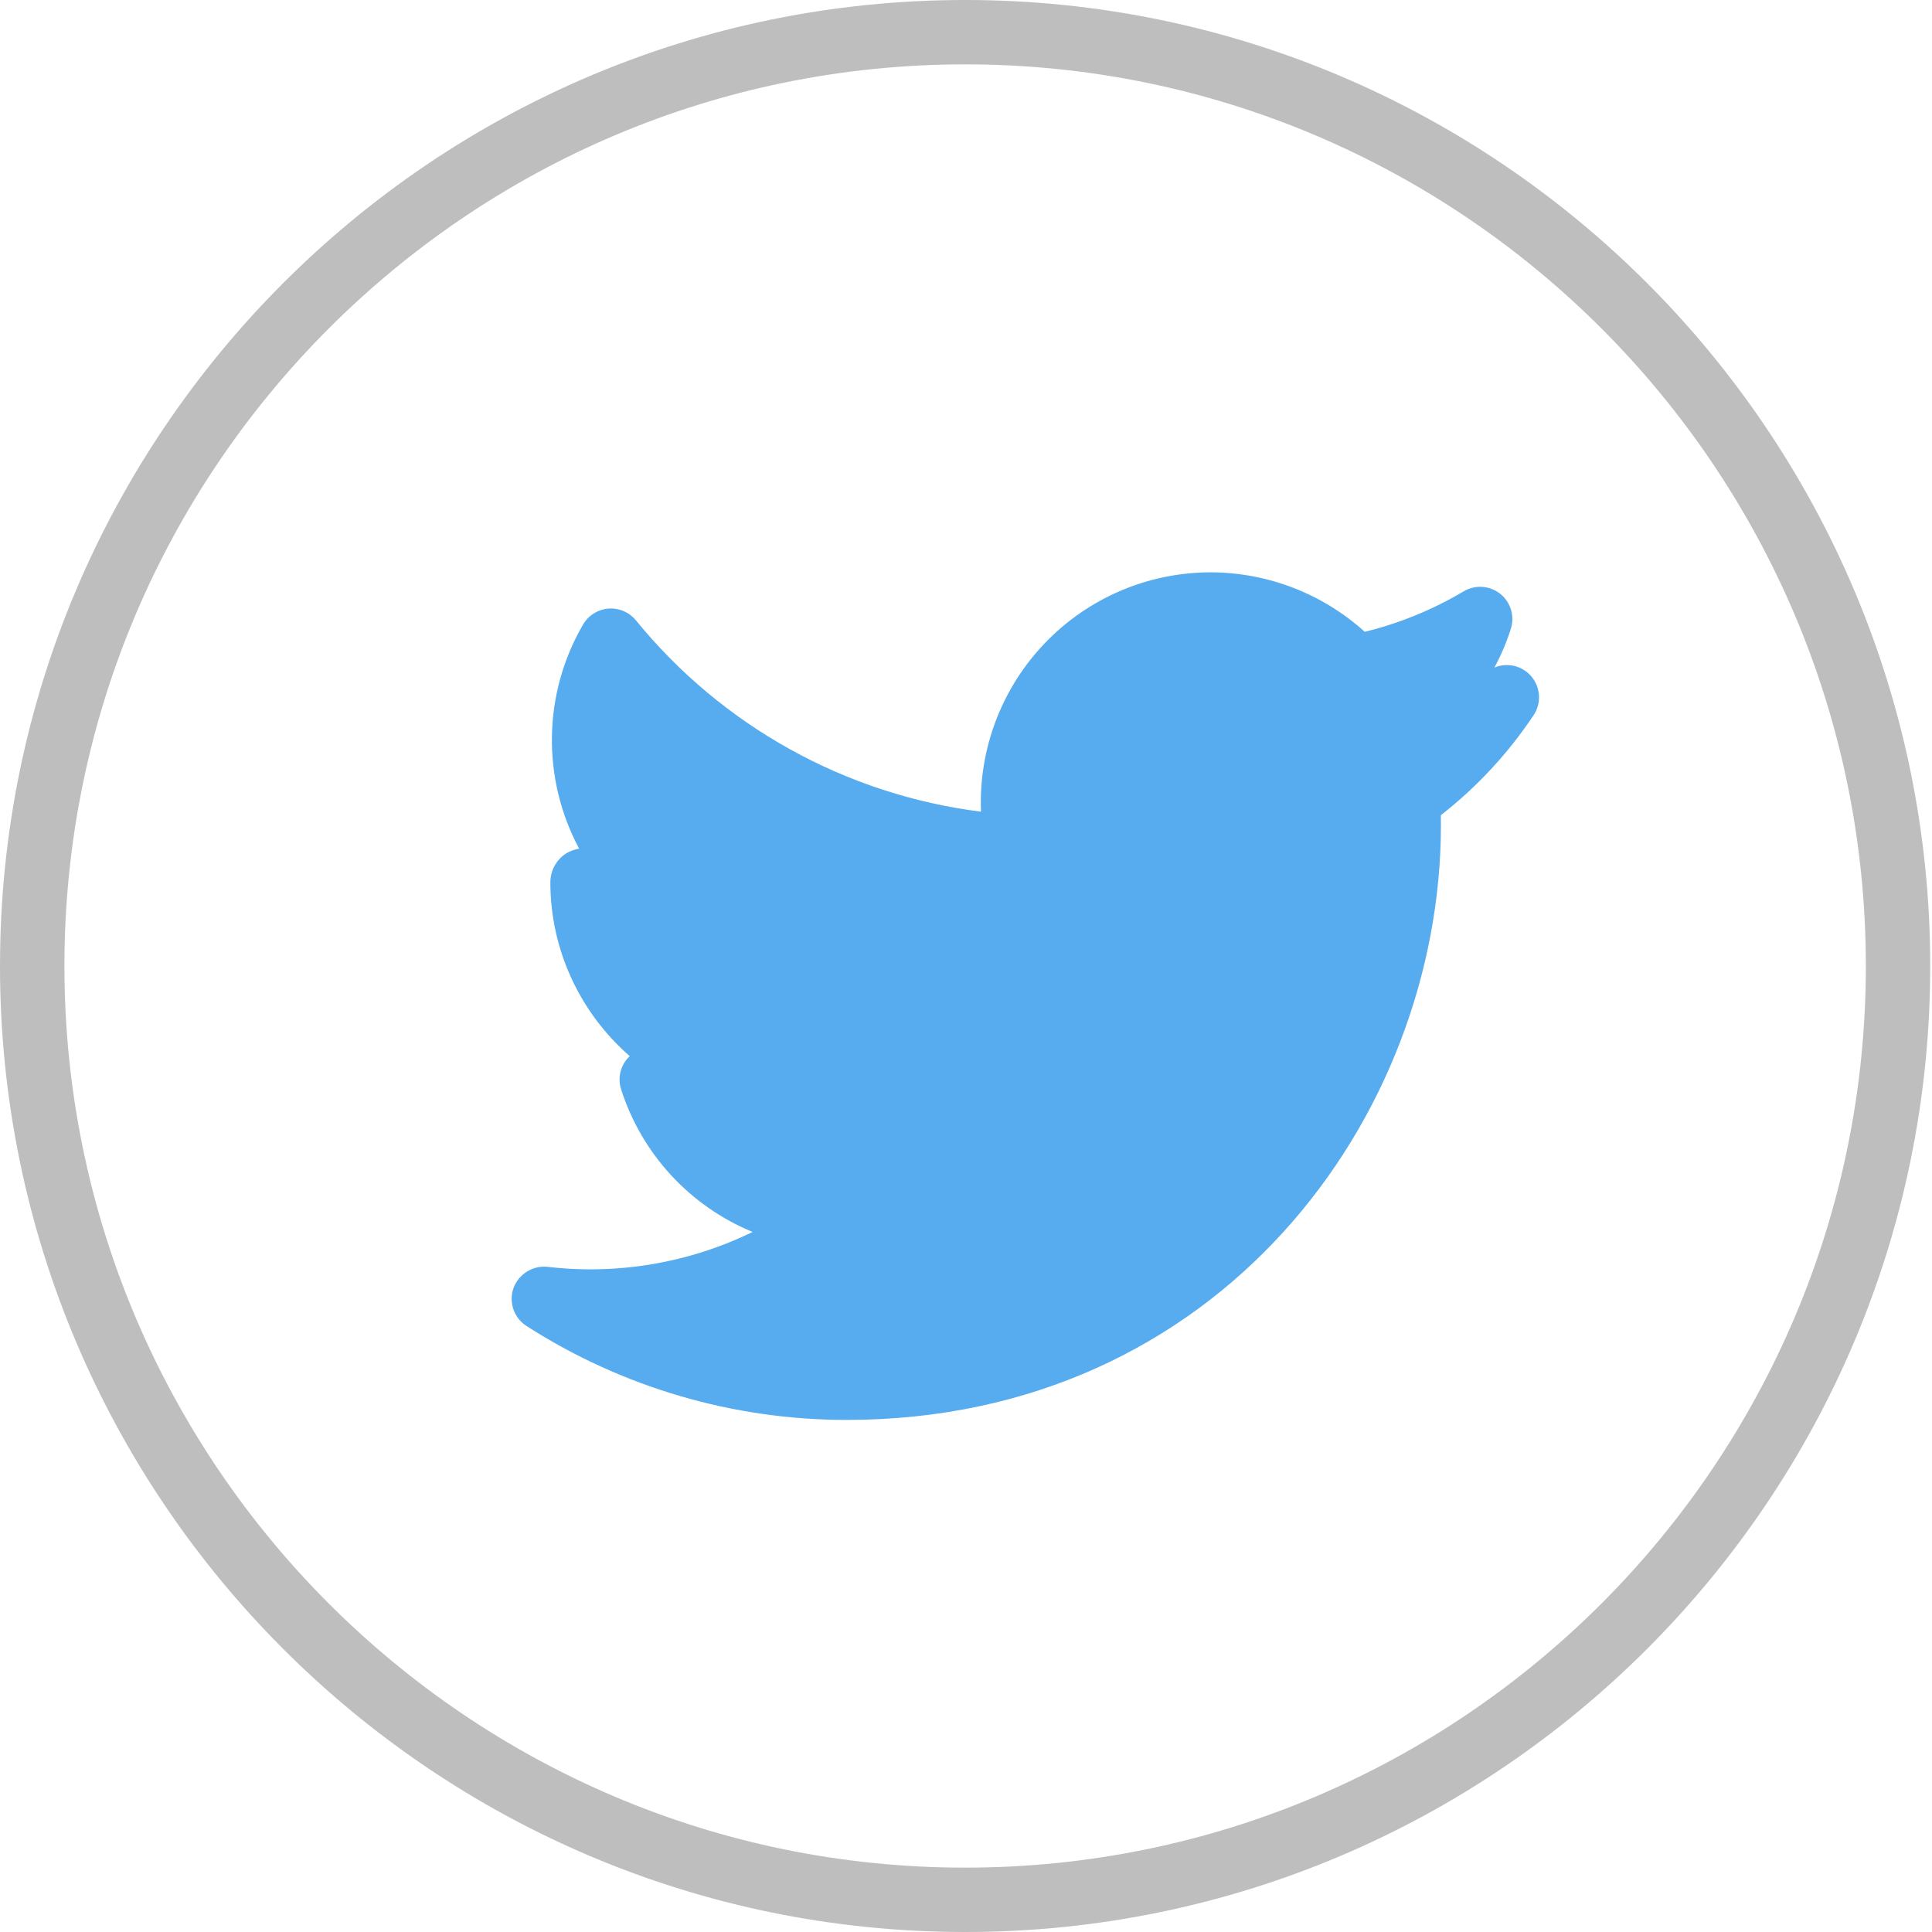
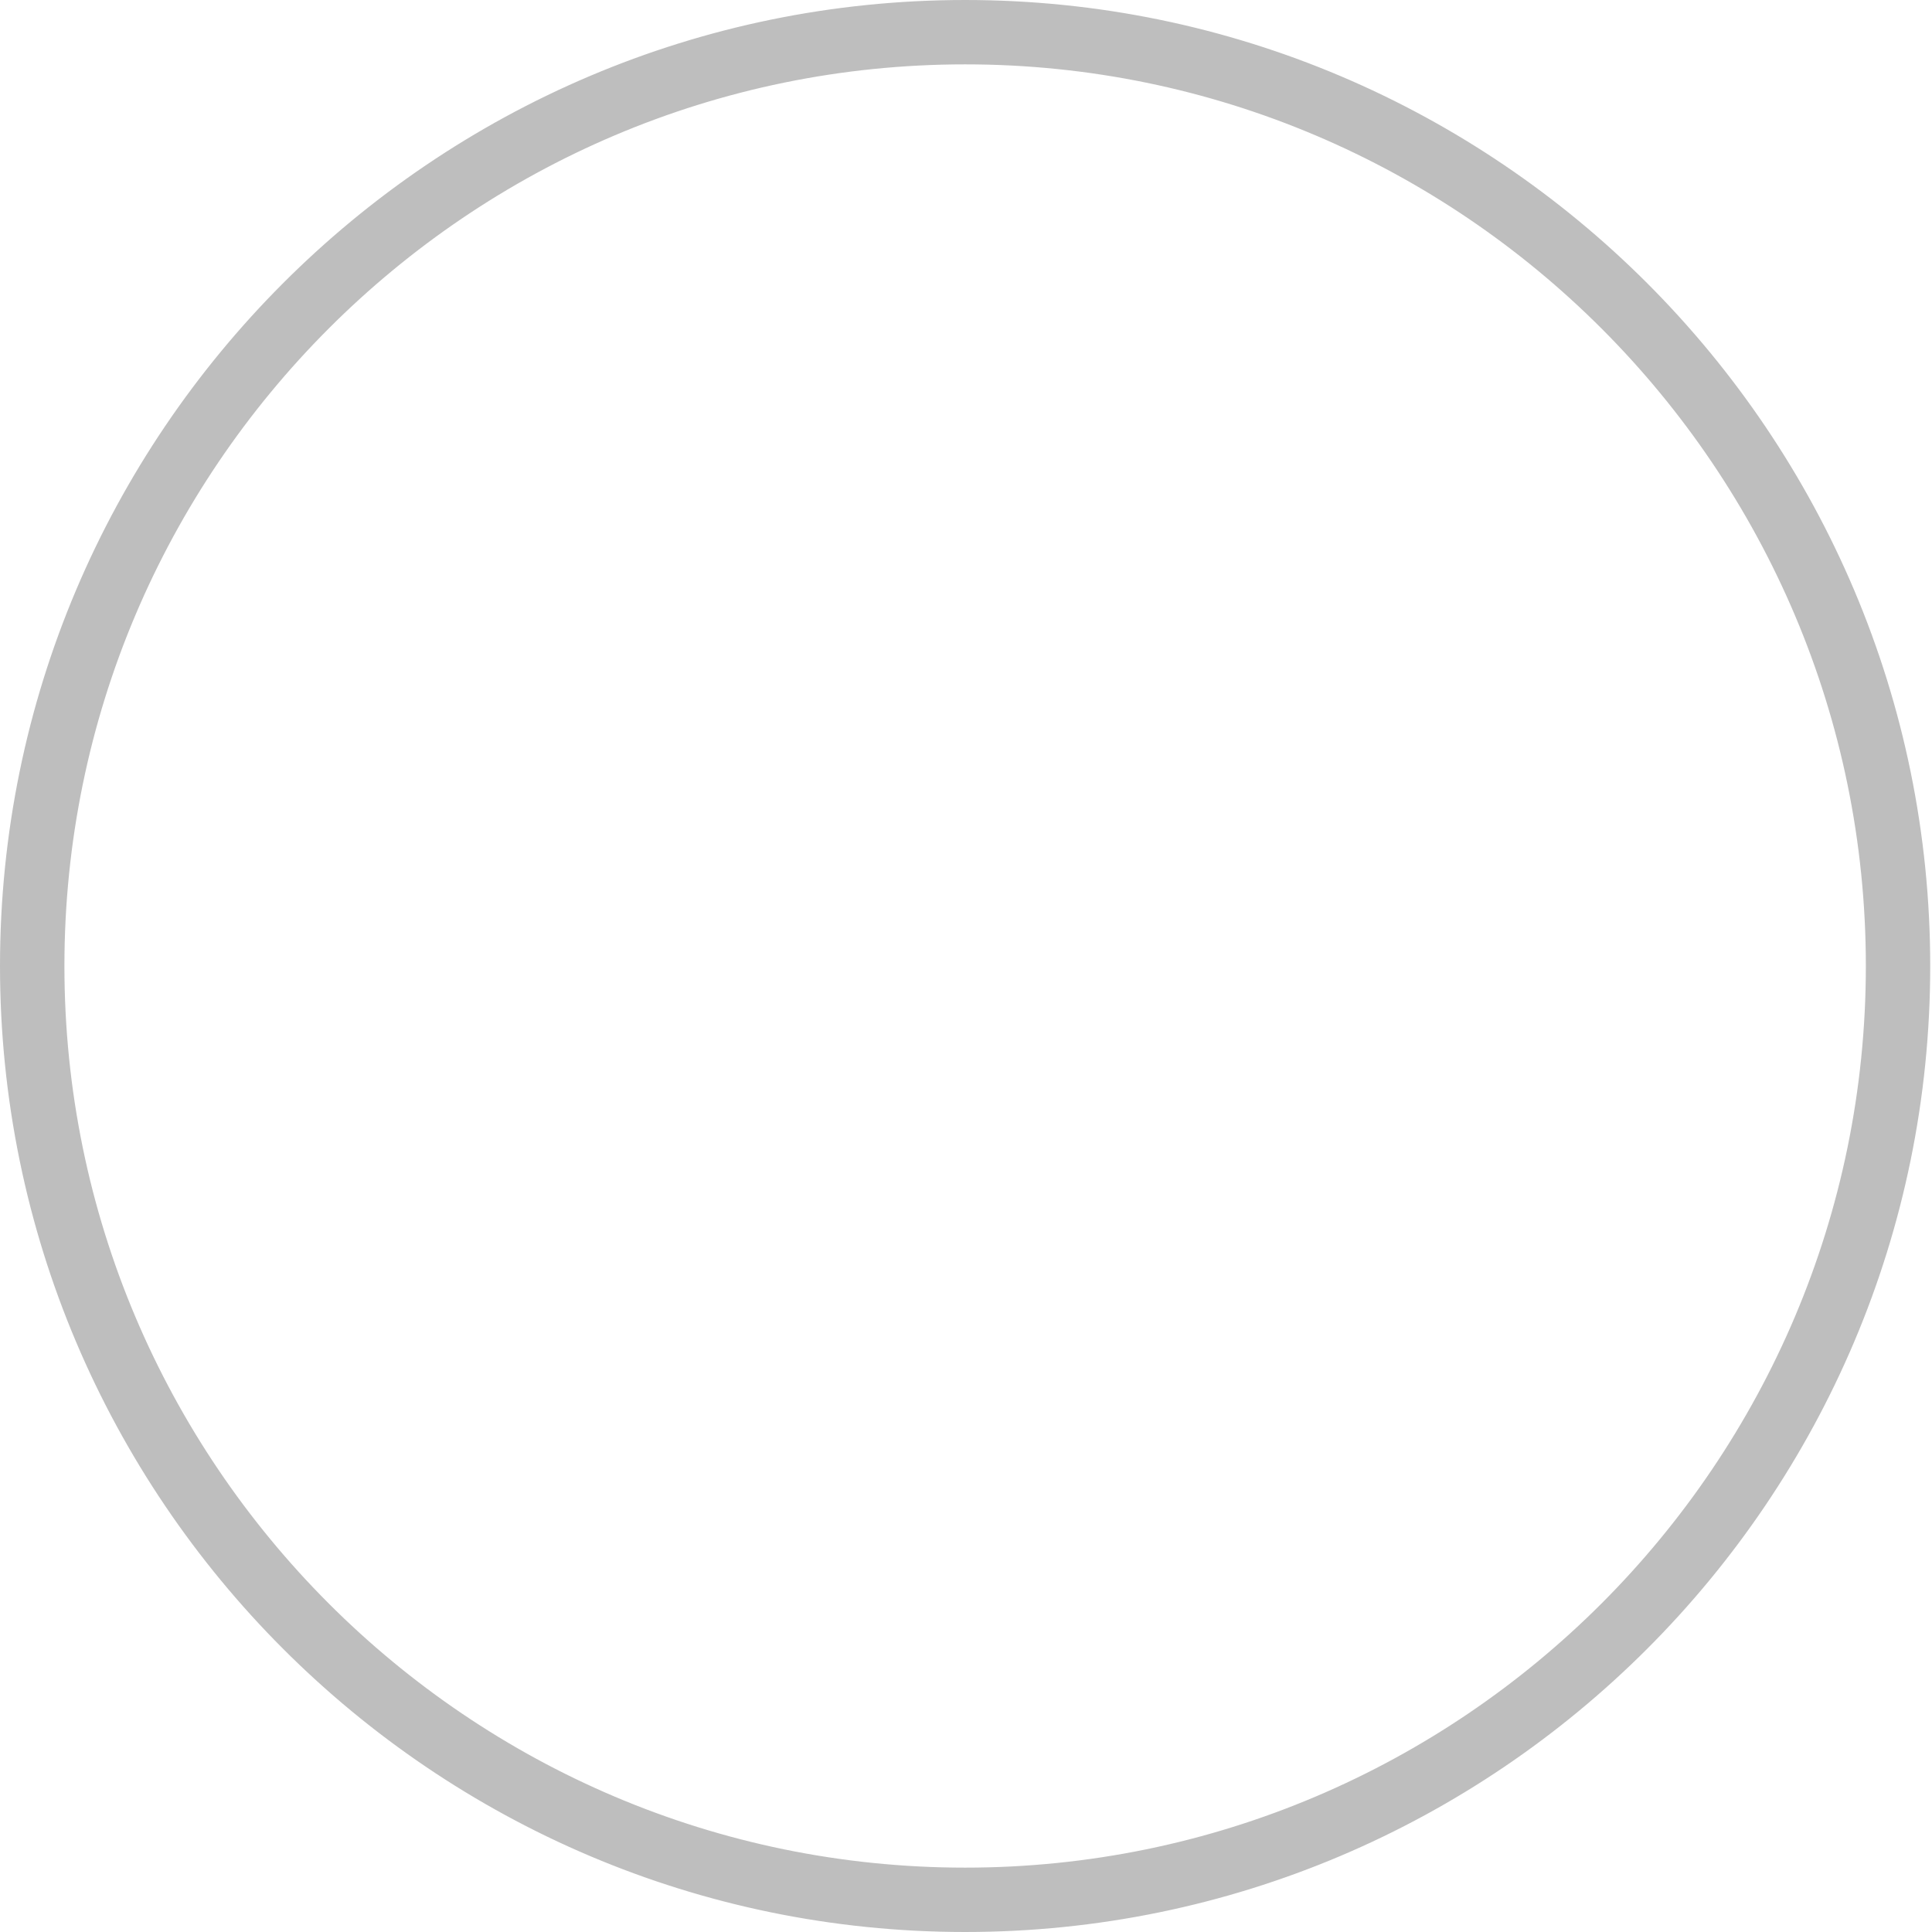
<svg xmlns="http://www.w3.org/2000/svg" width="38px" height="38px" viewBox="0 0 38 38" version="1.1">
  <title>Icons / Twitter</title>
  <desc>Created with Sketch.</desc>
  <g id="News" stroke="none" stroke-width="1" fill="none" fill-rule="evenodd">
    <g id="2-1.1.0-News-detail-page" transform="translate(-228, -224)">
      <g id="Social-Media" transform="translate(120, 224)">
        <g id="Icons-/-Twitter" transform="translate(108, 0)">
          <g id="twitter">
-             <rect id="Rectangle" fill="#000000" fill-rule="nonzero" opacity="0" x="0" y="0" width="37.963" height="38" />
            <path d="M18.983,0.5 C24.078,0.5 28.699,2.575 32.046,5.925 C35.392,9.274 37.465,13.899 37.465,19 C37.465,24.101 35.392,28.726 32.046,32.075 C28.699,35.425 24.078,37.5 18.983,37.5 C13.887,37.5 9.267,35.425 5.92,32.075 C2.573,28.726 0.5,24.101 0.5,19 C0.5,13.899 2.573,9.274 5.92,5.925 C9.267,2.575 13.887,0.5 18.983,0.5 Z M18.983,0.766 C13.96,0.766 9.406,2.81 6.108,6.112 C2.809,9.414 0.767,13.973 0.767,19 C0.767,24.027 2.809,28.586 6.108,31.888 C9.406,35.19 13.96,37.234 18.983,37.234 C24.005,37.234 28.559,35.19 31.858,31.888 C35.156,28.586 37.199,24.027 37.199,19 C37.199,13.973 35.156,9.414 31.858,6.112 C28.559,2.81 24.005,0.766 18.983,0.766 Z" id="Shape" stroke="#BEBEBE" fill-opacity="0" fill="#FFFFFF" />
-             <path d="M29.393,13.13 C29.525,12.886 29.633,12.631 29.716,12.368 C29.796,12.117 29.713,11.844 29.508,11.68 C29.303,11.517 29.018,11.496 28.792,11.629 C28.185,11.99 27.529,12.259 26.843,12.427 C26.011,11.675 24.931,11.259 23.81,11.257 C22.58,11.258 21.403,11.761 20.552,12.649 C19.7,13.537 19.246,14.735 19.295,15.965 C16.633,15.63 14.202,14.281 12.506,12.199 C12.374,12.039 12.173,11.954 11.966,11.97 C11.759,11.987 11.574,12.103 11.469,12.282 C10.679,13.639 10.65,15.308 11.391,16.692 C11.301,16.707 11.216,16.738 11.138,16.784 C10.943,16.908 10.825,17.123 10.825,17.354 C10.825,18.699 11.423,19.934 12.386,20.773 L12.345,20.814 C12.197,20.982 12.148,21.215 12.217,21.428 C12.624,22.698 13.57,23.724 14.803,24.231 C13.552,24.841 12.152,25.079 10.771,24.917 C10.478,24.887 10.203,25.058 10.1,25.334 C10.002,25.612 10.107,25.921 10.355,26.08 C12.234,27.287 14.419,27.928 16.652,27.928 C23.968,27.928 28.341,21.979 28.341,16.228 L28.34,16.034 C29.049,15.48 29.665,14.816 30.164,14.067 C30.319,13.834 30.304,13.528 30.126,13.312 C29.949,13.096 29.651,13.022 29.393,13.13 L29.393,13.13 Z" id="Path" fill="#56ACEF" fill-rule="nonzero" />
-             <path d="M27.328,15.209 C27.153,15.335 27.054,15.541 27.065,15.756 C27.072,15.912 27.075,16.071 27.075,16.227 C27.075,21.356 23.177,26.661 16.653,26.661 C15.489,26.661 14.334,26.466 13.235,26.083 C14.551,25.83 15.787,25.265 16.84,24.436 C17.05,24.27 17.133,23.99 17.048,23.736 C16.963,23.483 16.728,23.309 16.461,23.304 C15.426,23.284 14.462,22.773 13.864,21.927 C14.163,21.907 14.457,21.857 14.742,21.78 C15.027,21.704 15.221,21.441 15.211,21.147 C15.2,20.852 14.989,20.604 14.7,20.548 C13.525,20.308 12.578,19.44 12.236,18.29 C12.551,18.37 12.874,18.416 13.197,18.426 C13.476,18.425 13.734,18.255 13.82,17.987 C13.906,17.719 13.805,17.424 13.569,17.268 C12.428,16.506 11.886,15.11 12.216,13.778 C14.272,15.89 17.049,17.147 19.991,17.3 C20.2,17.301 20.382,17.226 20.509,17.073 C20.635,16.92 20.684,16.718 20.639,16.523 C20.306,15.088 20.976,13.608 22.274,12.913 C23.571,12.218 25.173,12.481 26.182,13.554 C26.331,13.713 26.552,13.785 26.766,13.742 C26.962,13.703 27.155,13.658 27.345,13.606 C27.259,13.67 27.17,13.73 27.078,13.785 C26.825,13.94 26.713,14.25 26.809,14.531 C26.905,14.812 27.183,14.988 27.478,14.956 L27.693,14.928 C27.575,15.026 27.453,15.12 27.328,15.209 L27.328,15.209 Z" id="Path" fill="#56ACEF" fill-rule="nonzero" />
          </g>
        </g>
      </g>
    </g>
  </g>
</svg>